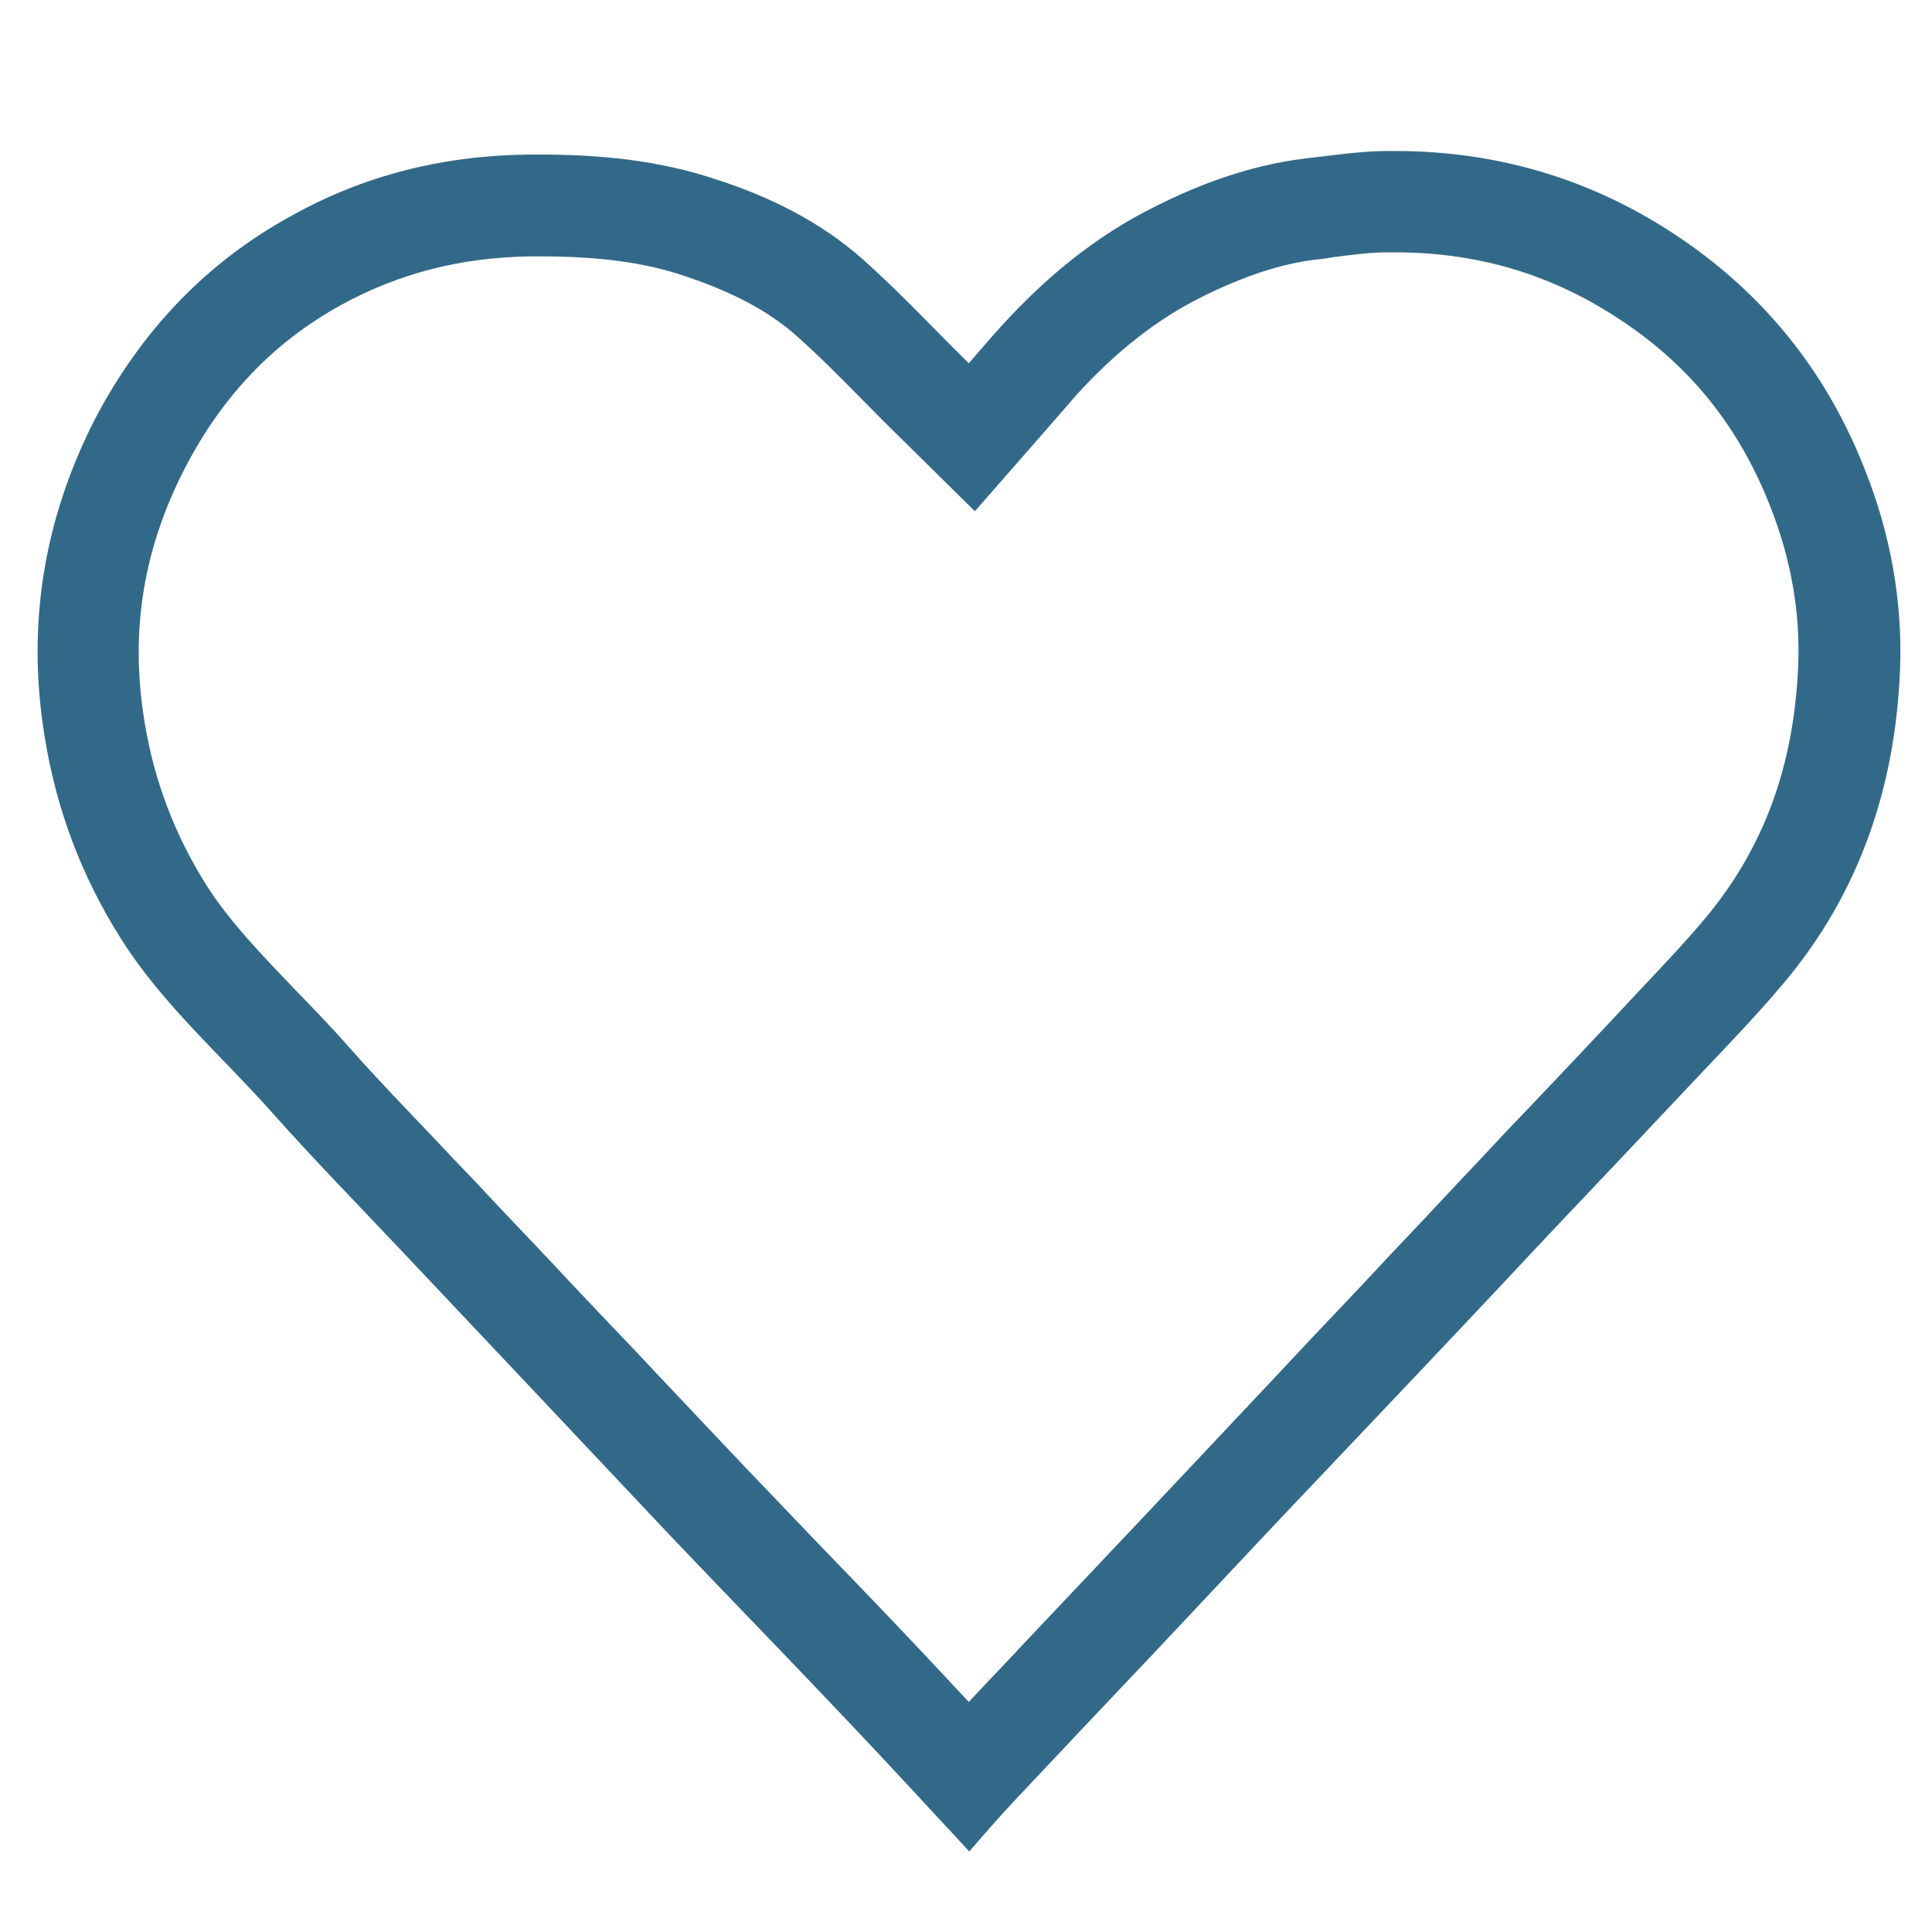
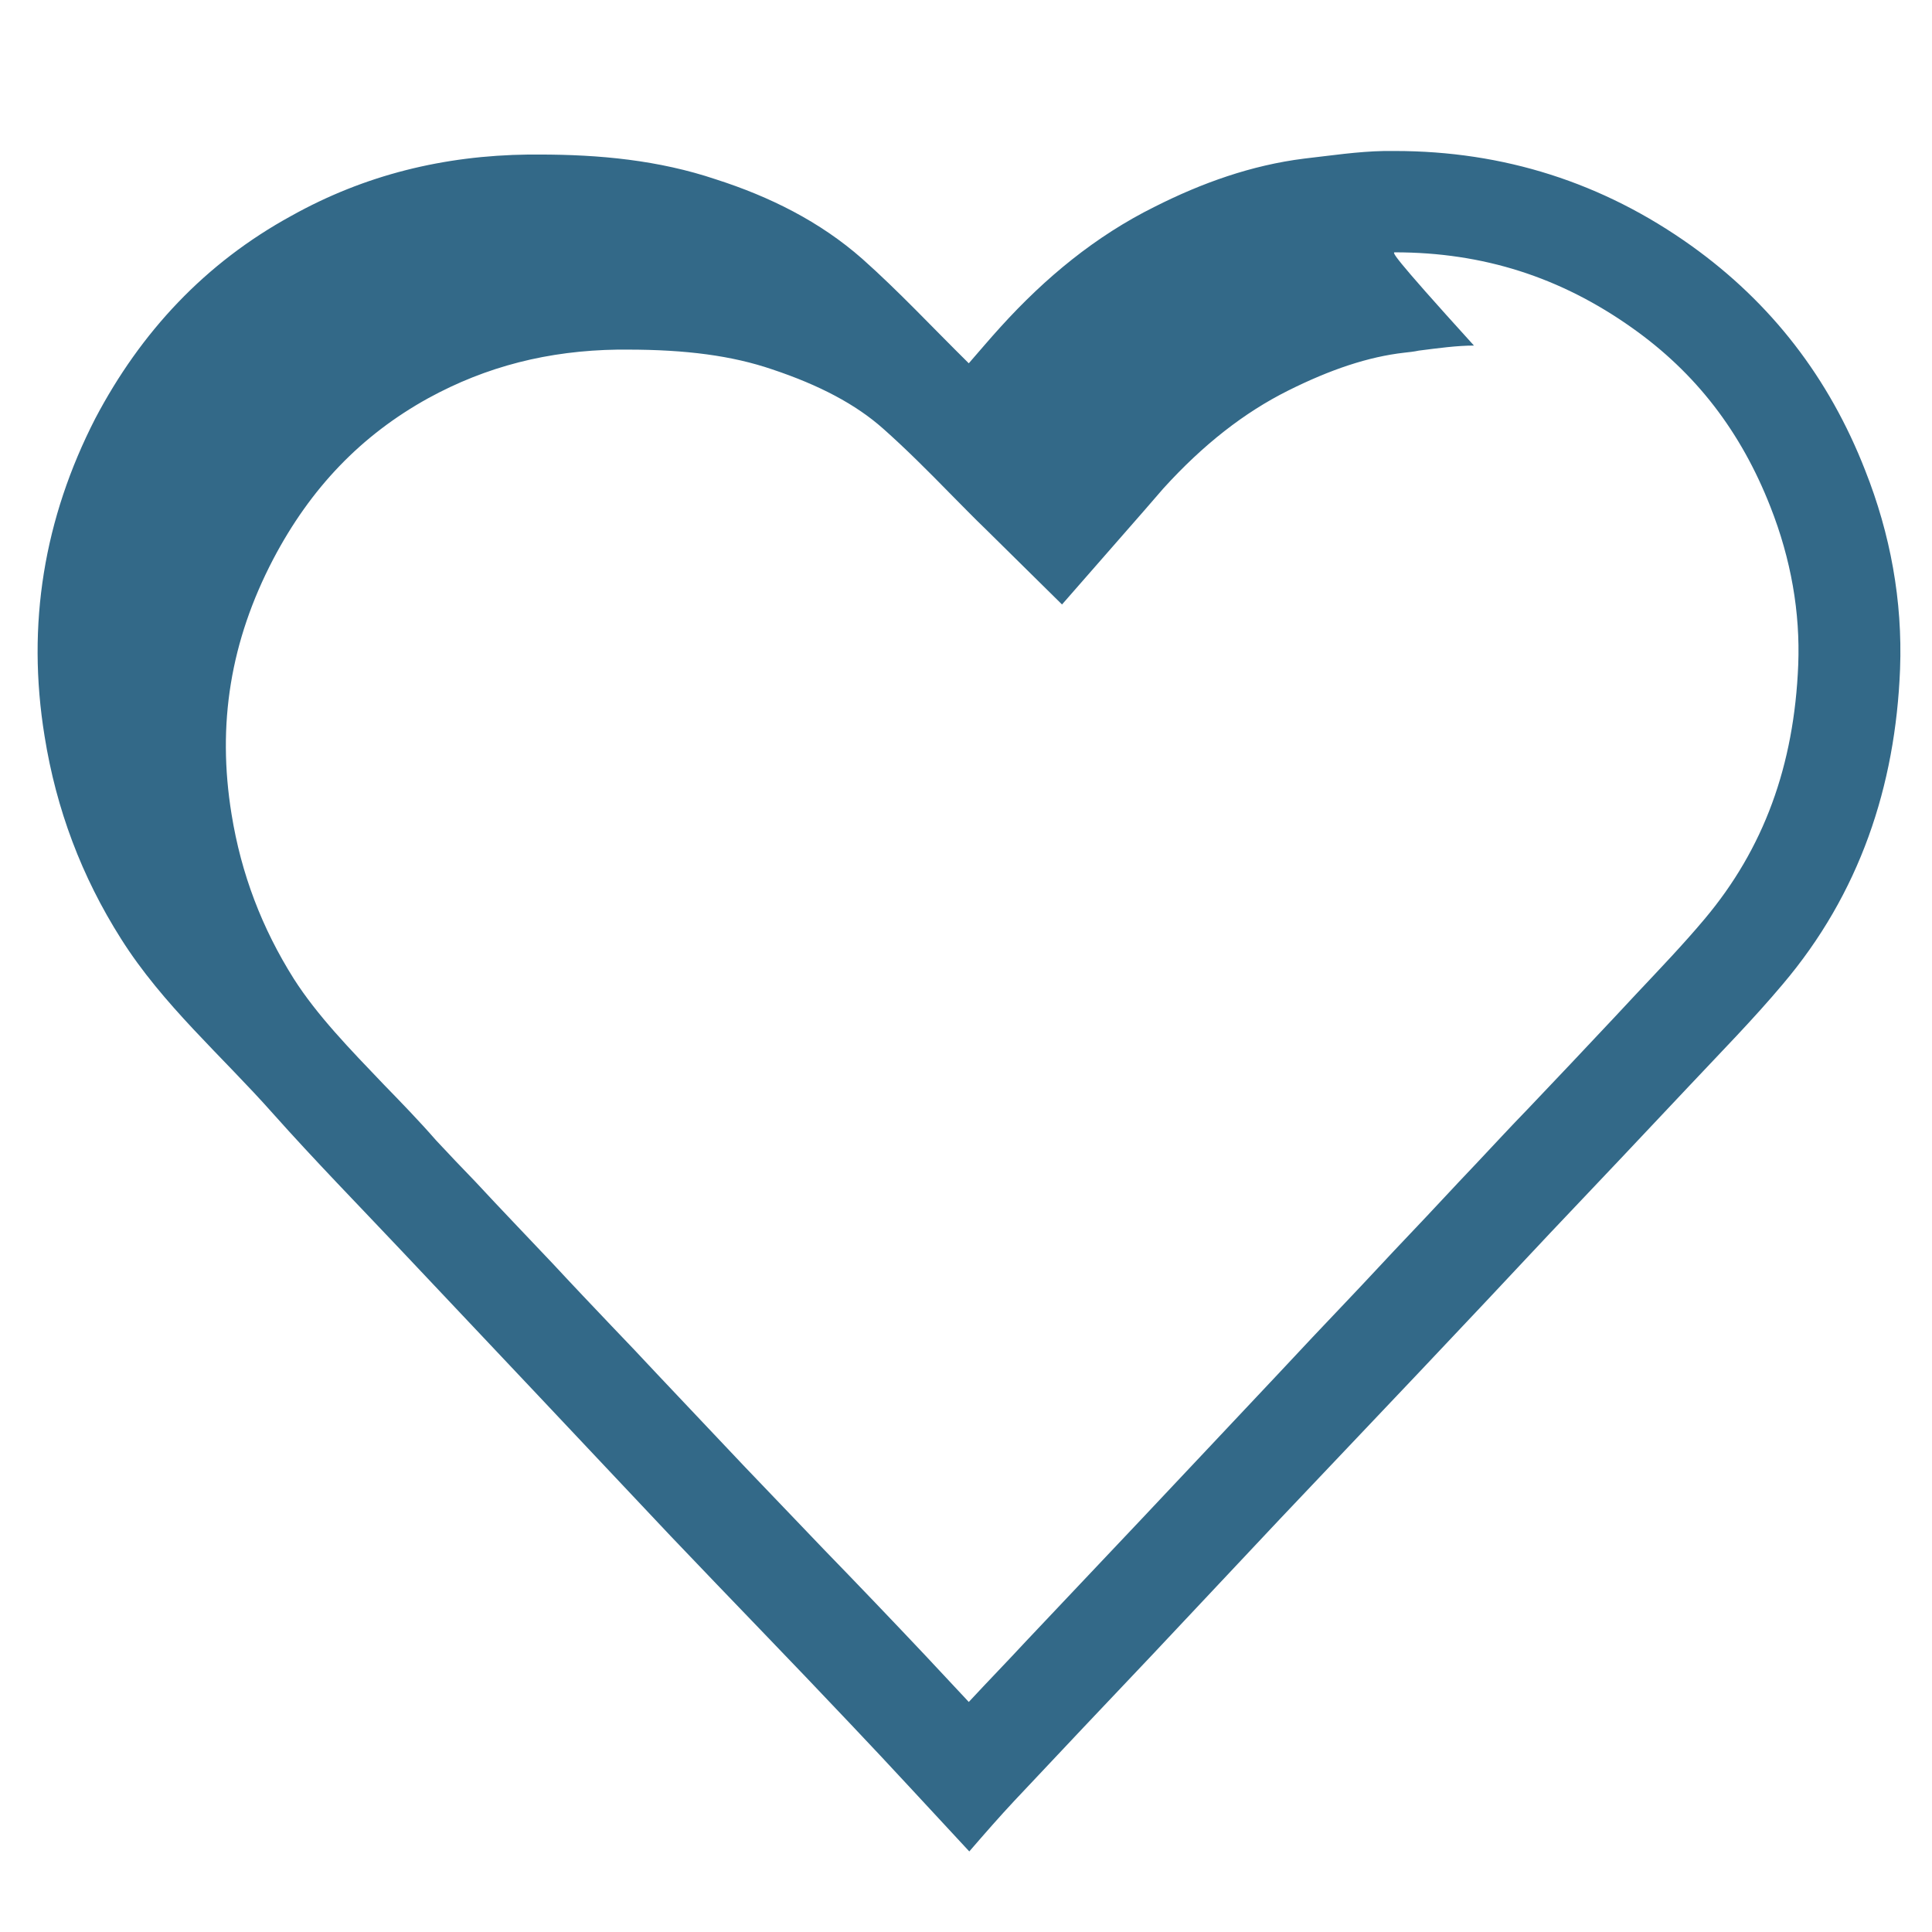
<svg xmlns="http://www.w3.org/2000/svg" version="1.1" id="Ebene_1" x="0px" y="0px" viewBox="0 0 381.3 381.3" style="enable-background:new 0 0 381.3 381.3;" xml:space="preserve">
  <style type="text/css">
	.st0{fill:#336988;}
</style>
  <g>
-     <path class="st0" d="M275.3,49.8c17.4,0,32.7,4.9,46.8,14.9c12.6,8.9,21.5,20.5,27.3,35.3c4.1,10.4,5.9,20.9,5.5,31.2   c-0.8,19.9-6.8,36.3-18.5,50.2c-4.2,5-8.7,9.7-13.5,14.8c-1.4,1.5-2.8,3-4.2,4.5c-5.7,6.1-11.5,12.2-17.2,18.2   c-3.5,3.6-6.9,7.3-10.3,10.9c-4.3,4.5-8.5,9.1-12.8,13.6s-8.5,9.1-12.8,13.6c-4.4,4.6-8.8,9.3-13.1,13.9   c-4.8,5.1-9.6,10.2-14.4,15.3c-4.3,4.6-8.6,9.1-12.9,13.7c-4.1,4.3-8.1,8.6-12.2,12.9c-3.5,3.7-6.9,7.3-10.4,11   c-3.7,4-7.6,8-11.4,12.1c-2.9-3.1-5.7-6.1-8.6-9.2c-6.6-7-13.4-14.1-20-20.9c-5.1-5.3-10.4-10.9-15.6-16.3   c-5.8-6.1-11.6-12.3-17.3-18.3c-2.9-3.1-5.9-6.3-8.9-9.4c-3.9-4.1-7.8-8.2-11.6-12.3c-5.1-5.4-10.3-10.8-15.4-16.3   c-2.6-2.7-5.2-5.4-7.7-8.1c-6-6.3-11.7-12.2-17.2-18.4c-3.4-3.9-7-7.6-10.4-11.1c-6.7-7-13.1-13.6-17.7-20.8   c-6.3-10-10.4-20.7-12.3-32.5c-2.9-17.8-0.2-34.2,8.2-50.3c7.4-14.1,17.4-24.5,30.6-31.8c11.5-6.3,23.7-9.4,37.4-9.6   c0.6,0,1.2,0,1.9,0c11.6,0,20.7,1.2,28.6,3.9c9.3,3.1,16.5,6.9,21.9,11.7c4.4,3.9,8.8,8.3,13.4,13c2.2,2.2,4.4,4.5,6.8,6.8   l15.1,14.9l14-16c0.7-0.8,1.4-1.6,2.1-2.4c1.4-1.6,2.7-3.1,3.9-4.5c7.9-8.7,16-15,24.6-19.3c8.4-4.2,15.9-6.7,23-7.5   c0.9-0.1,1.9-0.2,2.8-0.4c3.9-0.5,7.6-1,10.9-1C274.2,49.8,274.8,49.8,275.3,49.8L275.3,49.8 M275.3,29.8c-0.7,0-1.4,0-2.1,0   c-5.3,0.1-10.5,0.9-15.8,1.5c-10.4,1.3-20.2,4.8-29.5,9.5c-11.7,5.8-21.6,14-30.4,23.7c-2.1,2.3-4.2,4.8-6.3,7.2   c-7.3-7.2-13.8-14.2-21-20.6c-8.4-7.4-18.3-12.3-28.9-15.7c-11.3-3.8-23-4.9-34.9-4.9c-0.7,0-1.4,0-2.1,0   c-16.7,0.2-32.3,4-46.8,12.1c-17,9.3-29.7,22.9-38.7,40c-10.1,19.7-13.6,40.6-10,62.7c2.3,14.4,7.3,27.7,15.1,40   c8.2,13,19.9,23.1,30,34.5c8.2,9.2,16.8,18,25.3,27c9,9.5,18,19.1,27,28.6c8.7,9.2,17.4,18.5,26.2,27.8   c11.8,12.4,23.8,24.7,35.6,37.2c7.7,8.1,15.2,16.3,23.3,25c3.2-3.7,6-6.9,8.9-10c9.1-9.7,18.2-19.3,27.3-28.9   c8.4-8.9,16.7-17.8,25.1-26.7c9.2-9.7,18.4-19.4,27.6-29.1c8.6-9.1,17.1-18.1,25.6-27.2c9.2-9.7,18.4-19.4,27.6-29.2   c6.2-6.6,12.6-13.1,18.4-20c15.2-17.9,22.3-39.1,23.2-62.3c0.5-13.4-1.9-26.6-6.9-39.2c-7.1-18.2-18.5-33-34.3-44.3   C316.3,36,296.7,29.8,275.3,29.8L275.3,29.8z" />
+     <path class="st0" d="M275.3,49.8c17.4,0,32.7,4.9,46.8,14.9c12.6,8.9,21.5,20.5,27.3,35.3c4.1,10.4,5.9,20.9,5.5,31.2   c-0.8,19.9-6.8,36.3-18.5,50.2c-4.2,5-8.7,9.7-13.5,14.8c-1.4,1.5-2.8,3-4.2,4.5c-5.7,6.1-11.5,12.2-17.2,18.2   c-3.5,3.6-6.9,7.3-10.3,10.9c-4.3,4.5-8.5,9.1-12.8,13.6s-8.5,9.1-12.8,13.6c-4.4,4.6-8.8,9.3-13.1,13.9   c-4.8,5.1-9.6,10.2-14.4,15.3c-4.3,4.6-8.6,9.1-12.9,13.7c-4.1,4.3-8.1,8.6-12.2,12.9c-3.5,3.7-6.9,7.3-10.4,11   c-3.7,4-7.6,8-11.4,12.1c-2.9-3.1-5.7-6.1-8.6-9.2c-6.6-7-13.4-14.1-20-20.9c-5.1-5.3-10.4-10.9-15.6-16.3   c-5.8-6.1-11.6-12.3-17.3-18.3c-2.9-3.1-5.9-6.3-8.9-9.4c-3.9-4.1-7.8-8.2-11.6-12.3c-5.1-5.4-10.3-10.8-15.4-16.3   c-2.6-2.7-5.2-5.4-7.7-8.1c-3.4-3.9-7-7.6-10.4-11.1c-6.7-7-13.1-13.6-17.7-20.8   c-6.3-10-10.4-20.7-12.3-32.5c-2.9-17.8-0.2-34.2,8.2-50.3c7.4-14.1,17.4-24.5,30.6-31.8c11.5-6.3,23.7-9.4,37.4-9.6   c0.6,0,1.2,0,1.9,0c11.6,0,20.7,1.2,28.6,3.9c9.3,3.1,16.5,6.9,21.9,11.7c4.4,3.9,8.8,8.3,13.4,13c2.2,2.2,4.4,4.5,6.8,6.8   l15.1,14.9l14-16c0.7-0.8,1.4-1.6,2.1-2.4c1.4-1.6,2.7-3.1,3.9-4.5c7.9-8.7,16-15,24.6-19.3c8.4-4.2,15.9-6.7,23-7.5   c0.9-0.1,1.9-0.2,2.8-0.4c3.9-0.5,7.6-1,10.9-1C274.2,49.8,274.8,49.8,275.3,49.8L275.3,49.8 M275.3,29.8c-0.7,0-1.4,0-2.1,0   c-5.3,0.1-10.5,0.9-15.8,1.5c-10.4,1.3-20.2,4.8-29.5,9.5c-11.7,5.8-21.6,14-30.4,23.7c-2.1,2.3-4.2,4.8-6.3,7.2   c-7.3-7.2-13.8-14.2-21-20.6c-8.4-7.4-18.3-12.3-28.9-15.7c-11.3-3.8-23-4.9-34.9-4.9c-0.7,0-1.4,0-2.1,0   c-16.7,0.2-32.3,4-46.8,12.1c-17,9.3-29.7,22.9-38.7,40c-10.1,19.7-13.6,40.6-10,62.7c2.3,14.4,7.3,27.7,15.1,40   c8.2,13,19.9,23.1,30,34.5c8.2,9.2,16.8,18,25.3,27c9,9.5,18,19.1,27,28.6c8.7,9.2,17.4,18.5,26.2,27.8   c11.8,12.4,23.8,24.7,35.6,37.2c7.7,8.1,15.2,16.3,23.3,25c3.2-3.7,6-6.9,8.9-10c9.1-9.7,18.2-19.3,27.3-28.9   c8.4-8.9,16.7-17.8,25.1-26.7c9.2-9.7,18.4-19.4,27.6-29.1c8.6-9.1,17.1-18.1,25.6-27.2c9.2-9.7,18.4-19.4,27.6-29.2   c6.2-6.6,12.6-13.1,18.4-20c15.2-17.9,22.3-39.1,23.2-62.3c0.5-13.4-1.9-26.6-6.9-39.2c-7.1-18.2-18.5-33-34.3-44.3   C316.3,36,296.7,29.8,275.3,29.8L275.3,29.8z" />
  </g>
</svg>